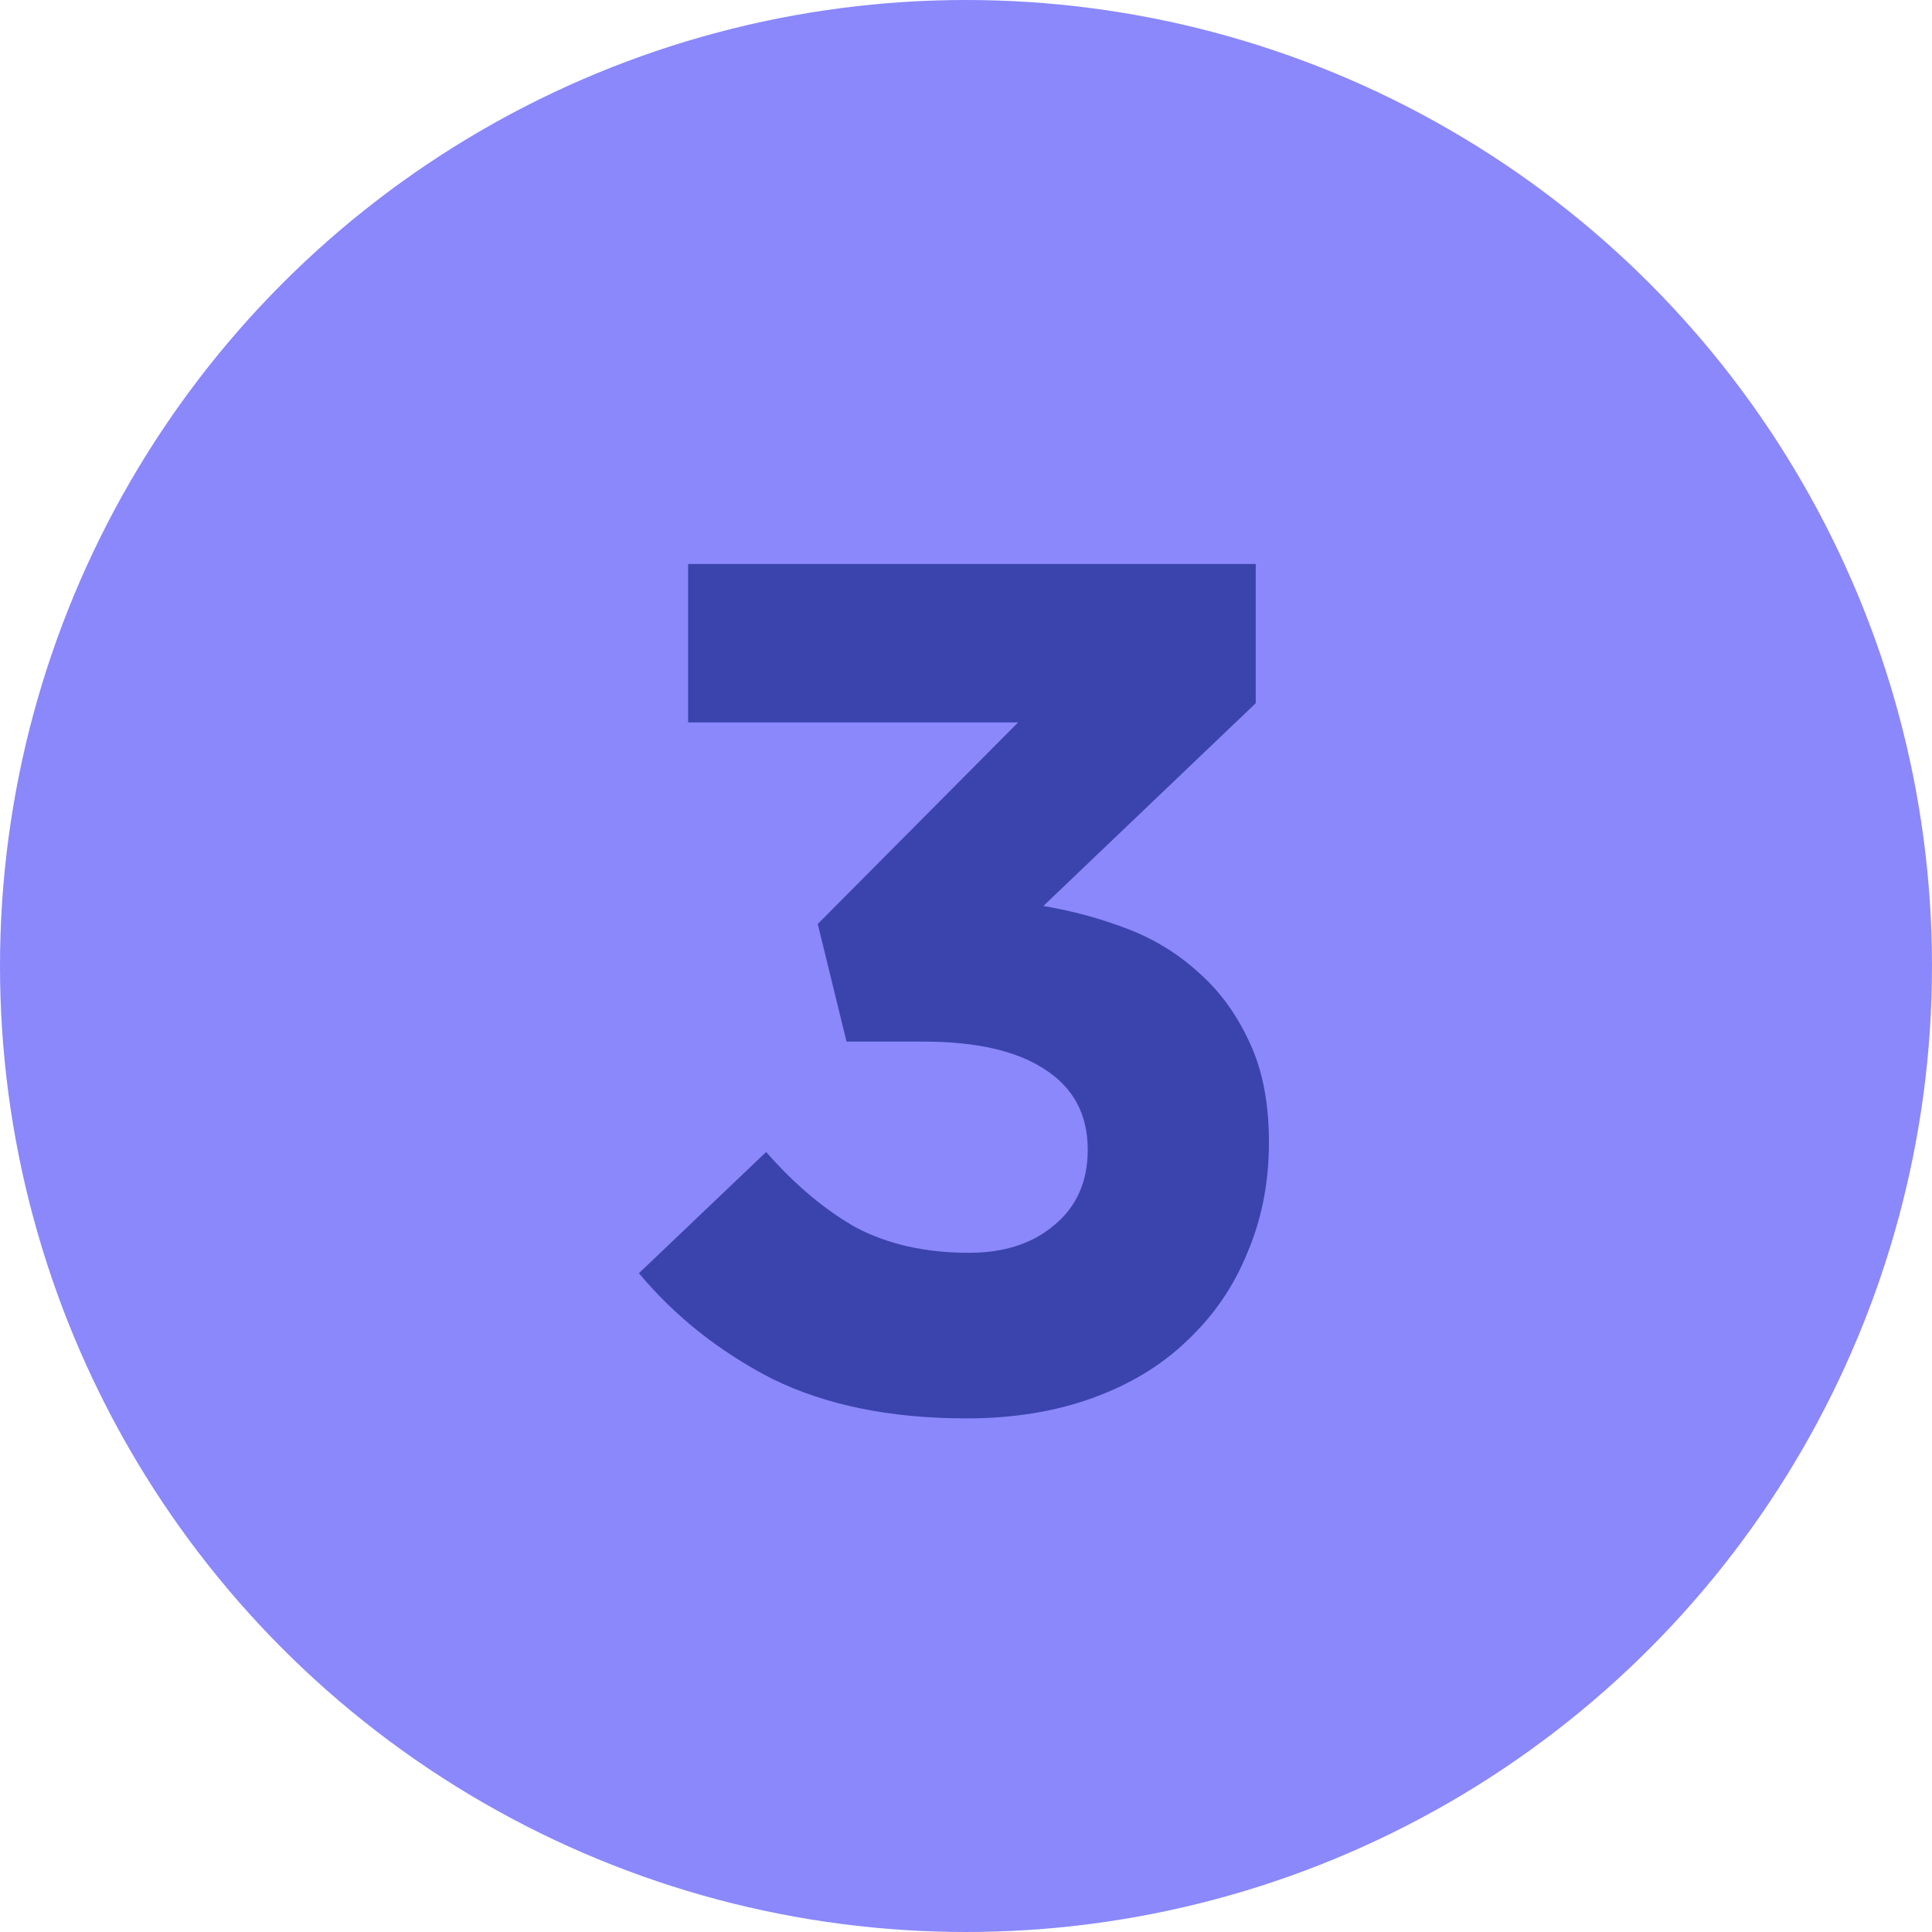
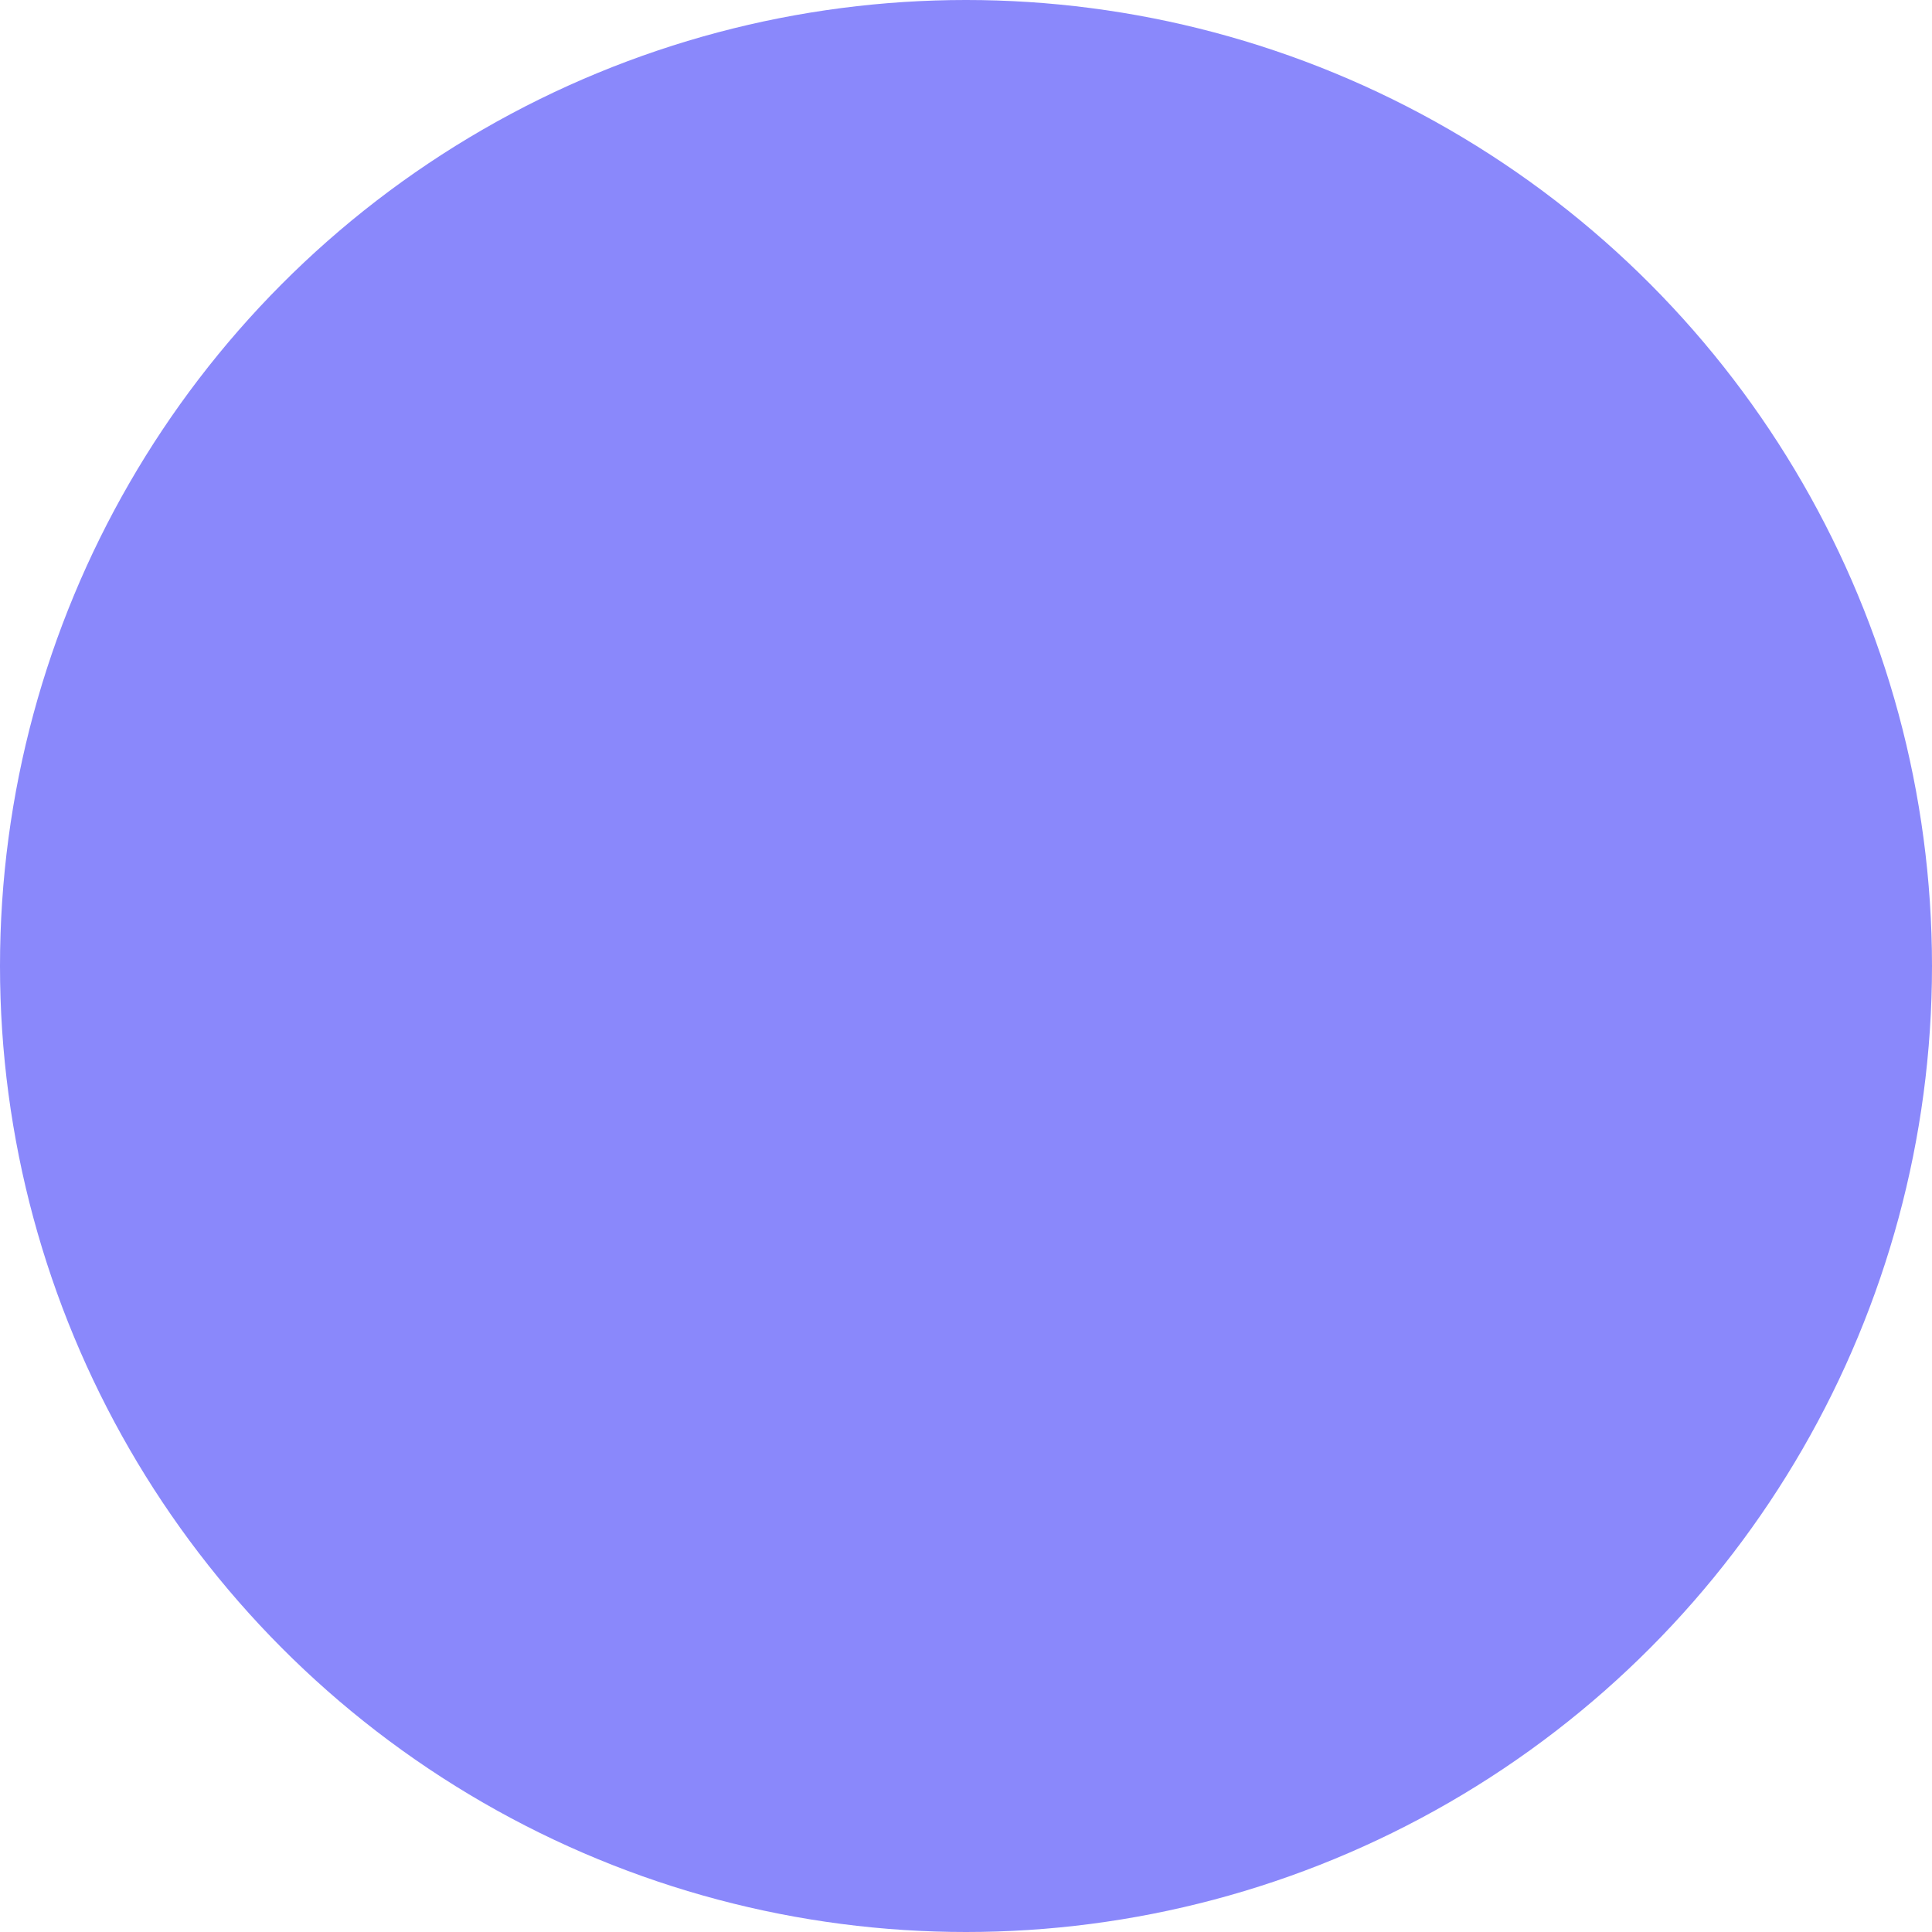
<svg xmlns="http://www.w3.org/2000/svg" width="161" height="161" viewBox="0 0 161 161" fill="none">
  <circle cx="80.5" cy="80.5" r="80.5" fill="#8A88FB" />
-   <path d="M84.845 60.2L68.145 77L70.545 86.8H76.945C81.345 86.8 84.712 87.567 87.045 89.1C89.445 90.633 90.645 92.867 90.645 95.8C90.645 98.467 89.712 100.567 87.845 102.1C86.045 103.633 83.679 104.4 80.745 104.4C77.145 104.4 74.012 103.7 71.345 102.3C68.745 100.833 66.245 98.733 63.845 96L53.245 106.1C56.245 109.7 59.945 112.633 64.345 114.9C68.812 117.1 74.212 118.2 80.545 118.2C84.412 118.2 87.912 117.633 91.045 116.5C94.179 115.367 96.812 113.767 98.945 111.7C101.145 109.633 102.812 107.2 103.945 104.4C105.145 101.6 105.745 98.533 105.745 95.2C105.745 91.933 105.212 89.167 104.145 86.9C103.079 84.567 101.679 82.633 99.945 81.1C98.212 79.5 96.212 78.267 93.945 77.4C91.679 76.533 89.345 75.9 86.945 75.5L104.645 58.6V47H57.345V60.2H84.845Z" fill="#3B44AC" />
</svg>